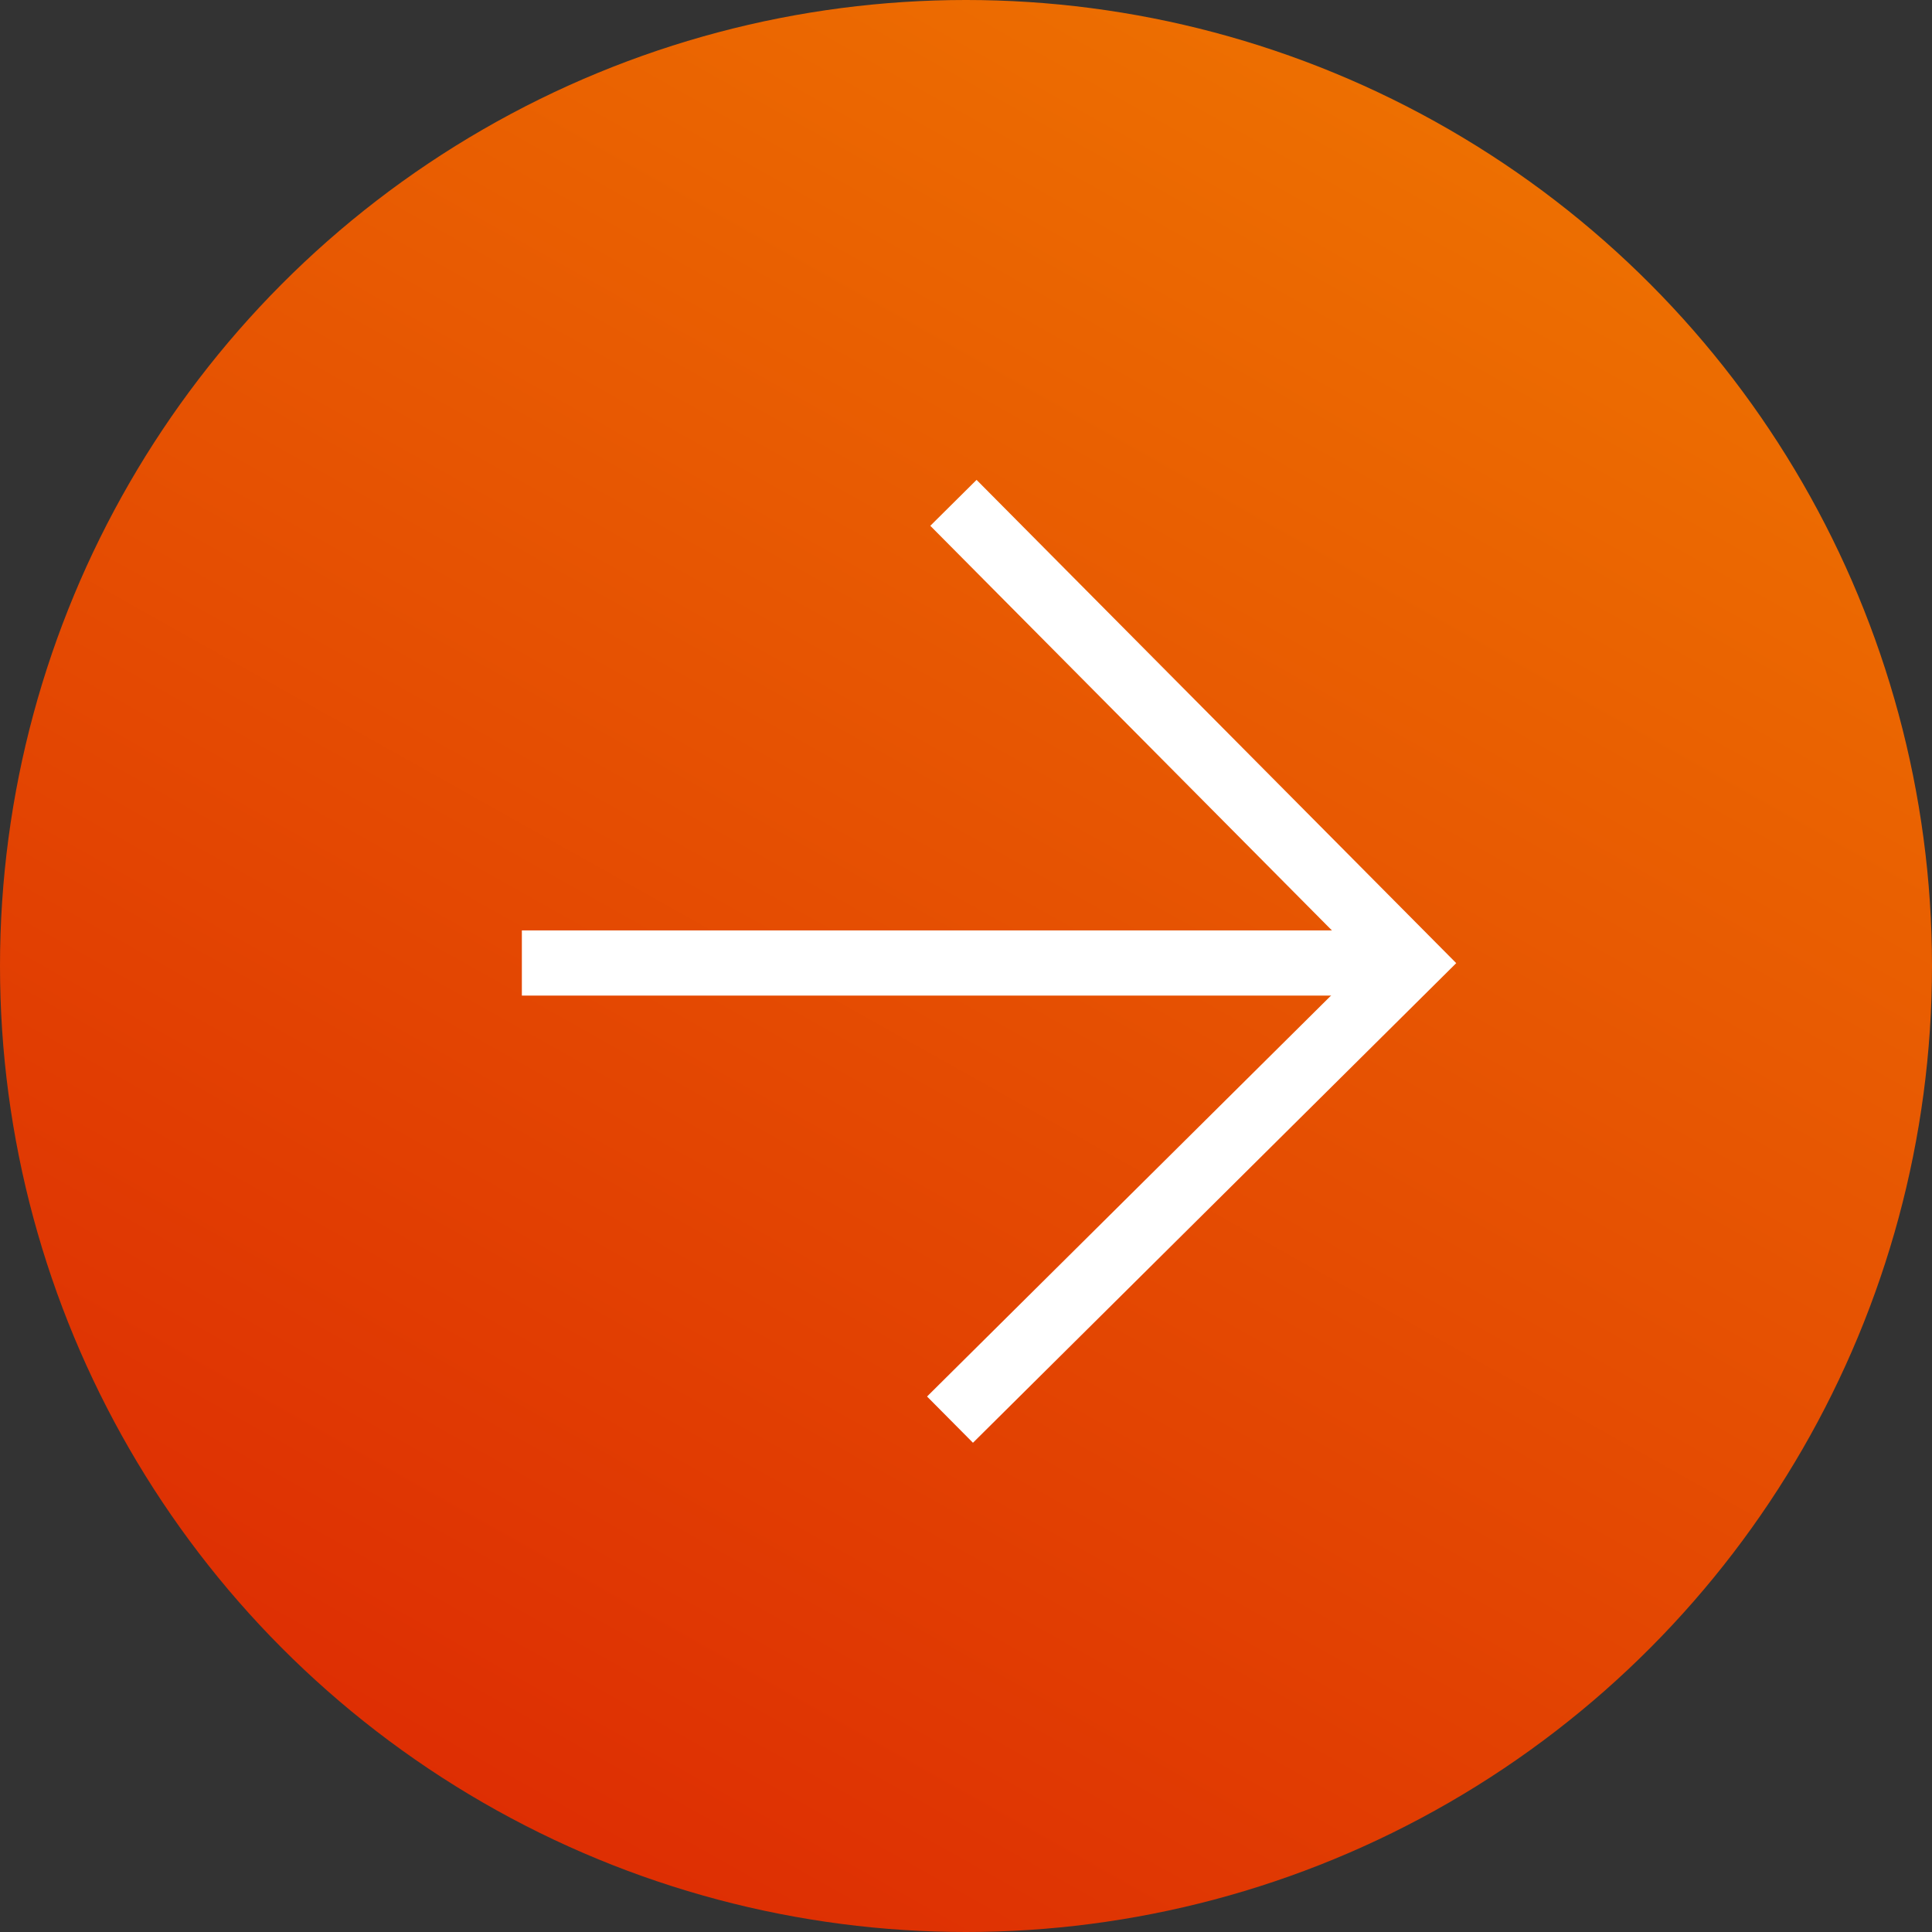
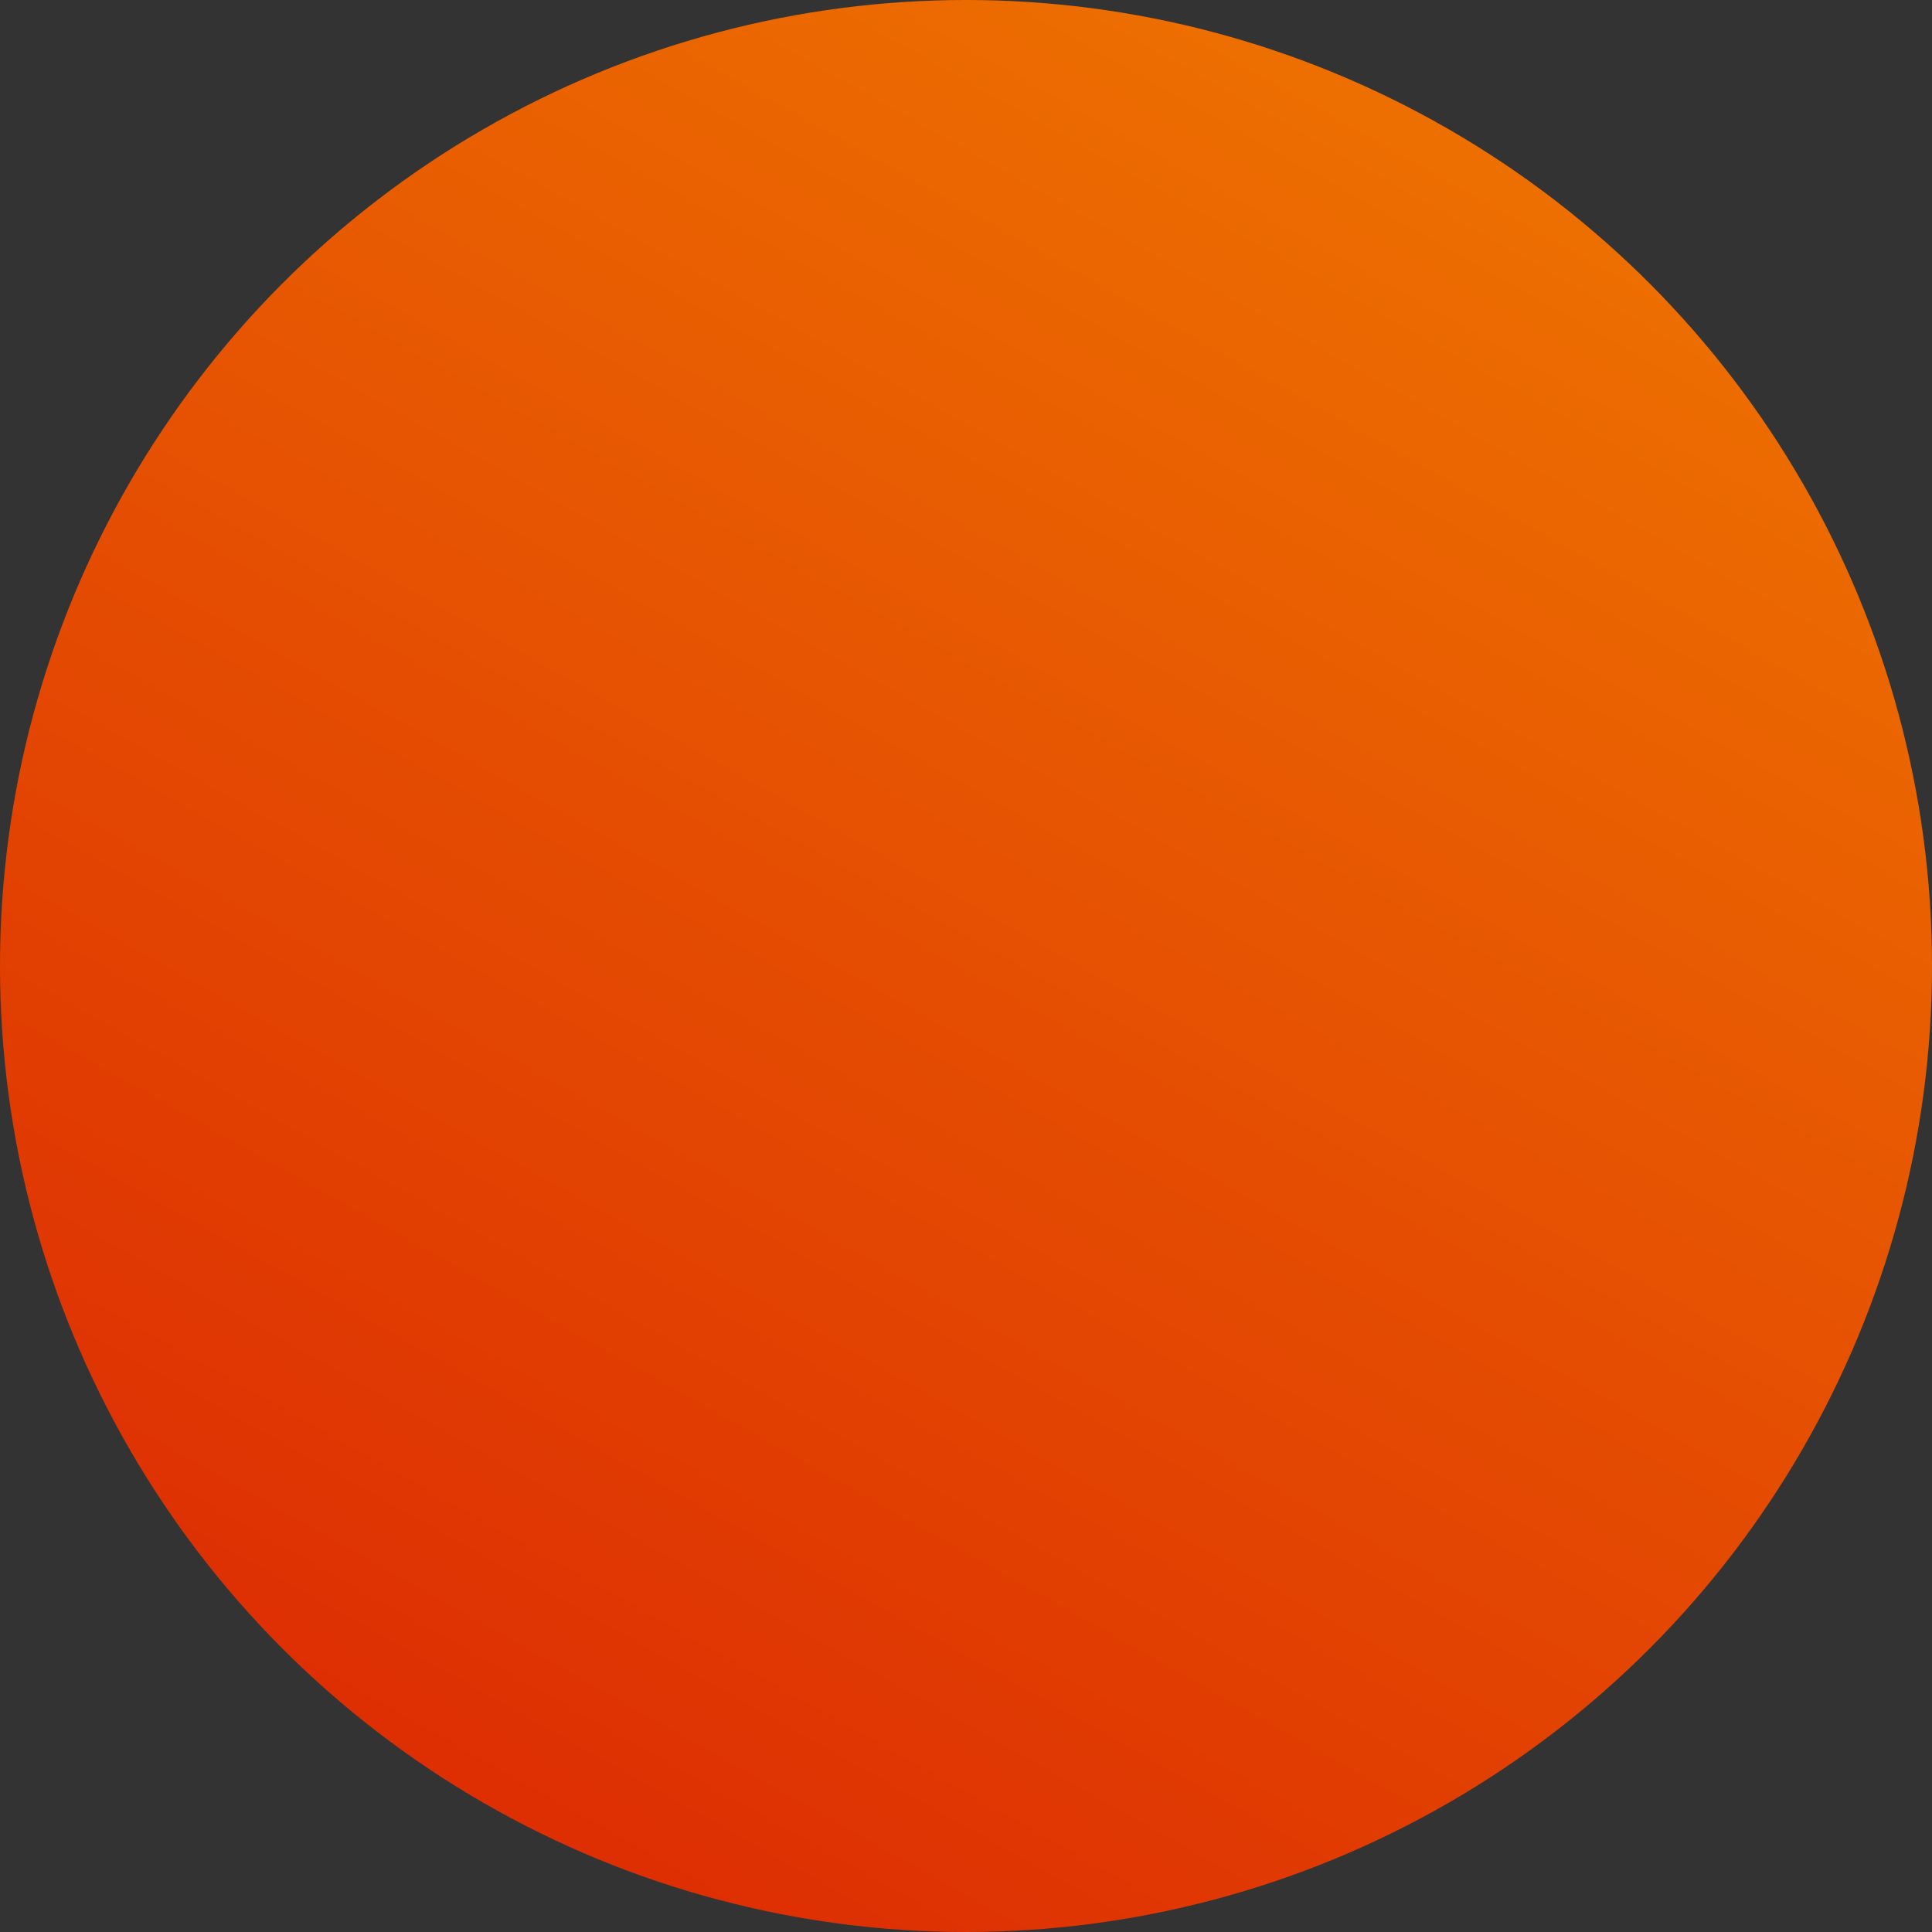
<svg xmlns="http://www.w3.org/2000/svg" width="59.286" height="59.286" viewBox="0 0 59.286 59.286">
  <rect x="0" y="0" width="59.286" height="59.286" fill="#333333" stroke="none" />
  <defs>
    <linearGradient id="linear-gradient" x1="-0.19" y1="1.389" x2="0.853" y2="-0.468" gradientUnits="objectBoundingBox">
      <stop offset="0" stop-color="#d40604" />
      <stop offset="1" stop-color="#f59100" />
    </linearGradient>
  </defs>
  <g id="Group_42544" data-name="Group 42544" transform="translate(-699.714 -586.857)">
    <g id="Picti-Search" transform="translate(699.714 586.857)">
      <circle id="Ellipse_2494" data-name="Ellipse 2494" cx="29.643" cy="29.643" r="29.643" fill="url(#linear-gradient)" />
    </g>
    <g id="Group_28139" data-name="Group 28139" transform="translate(10030.003 -9030.049)">
-       <path id="Path_19613" data-name="Path 19613" d="M26.045,22.04,39.355,35.45,25.945,48.759" transform="translate(-9326.372 9611.006)" fill="none" stroke="#fff" stroke-linecap="square" stroke-width="2" />
-       <line id="Line_1062" data-name="Line 1062" x2="27.256" transform="translate(-9314.275 9646.457)" fill="none" stroke="#fff" stroke-width="2" />
-     </g>
+       </g>
  </g>
</svg>